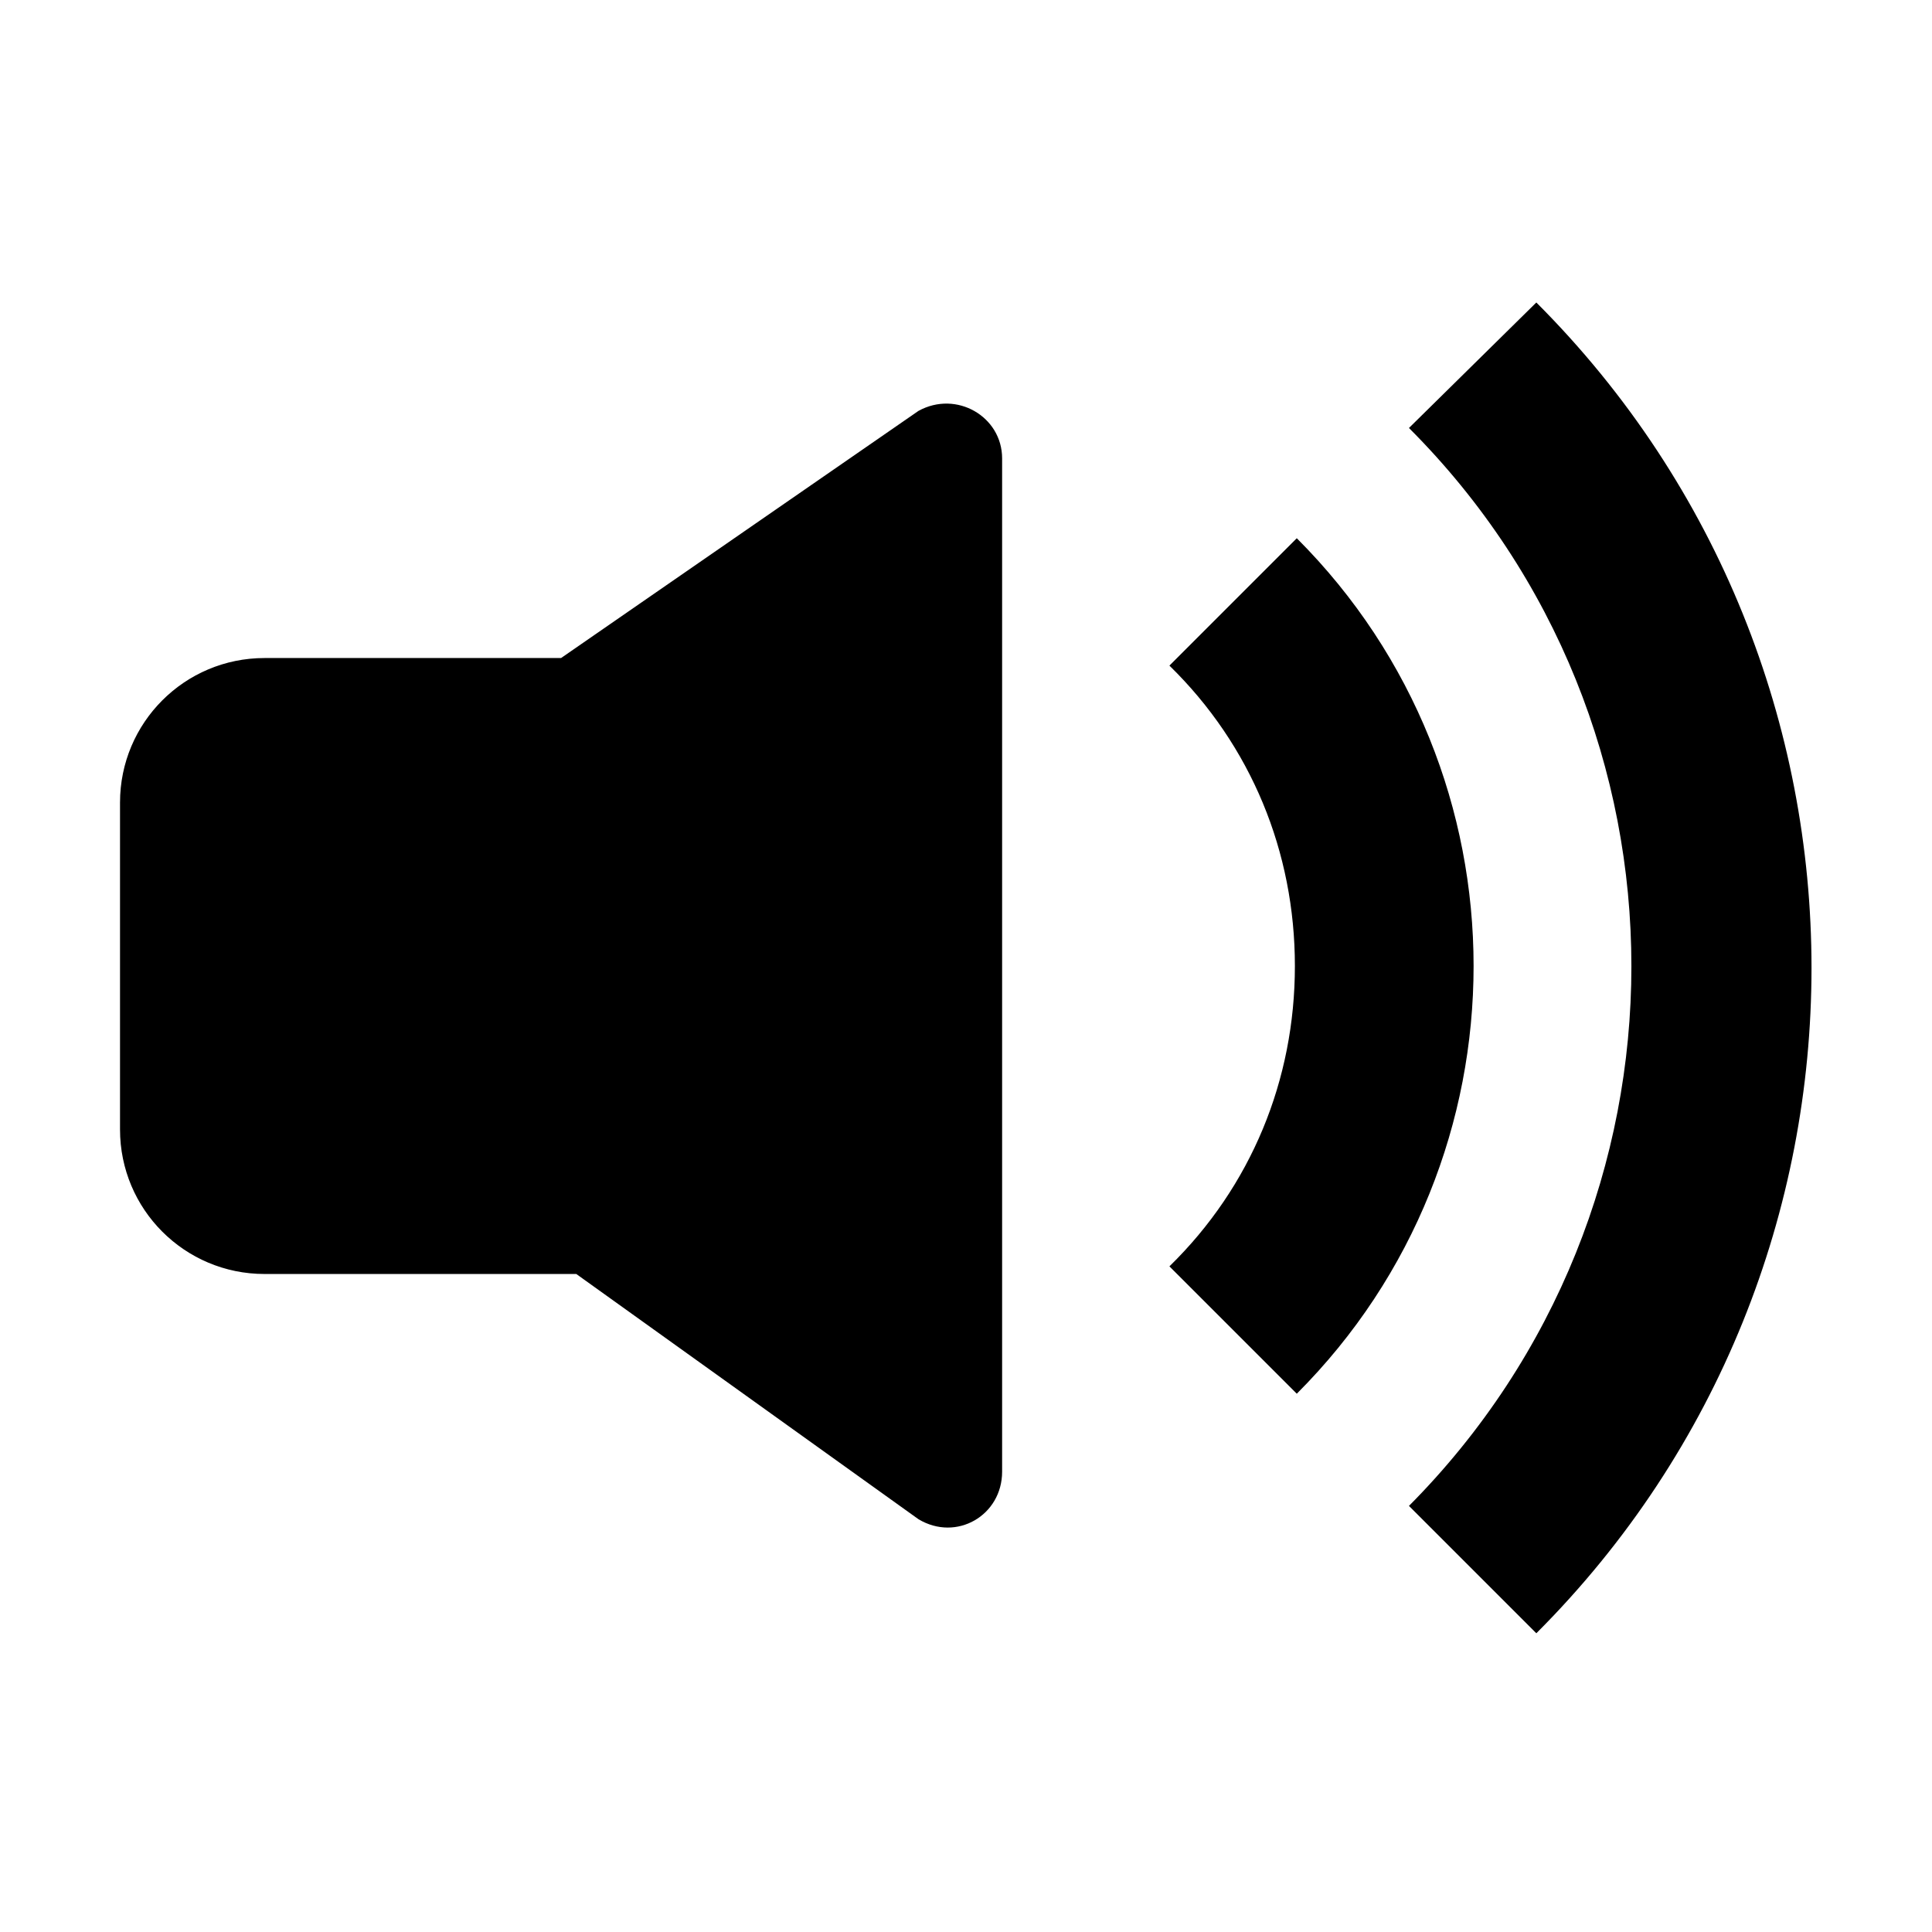
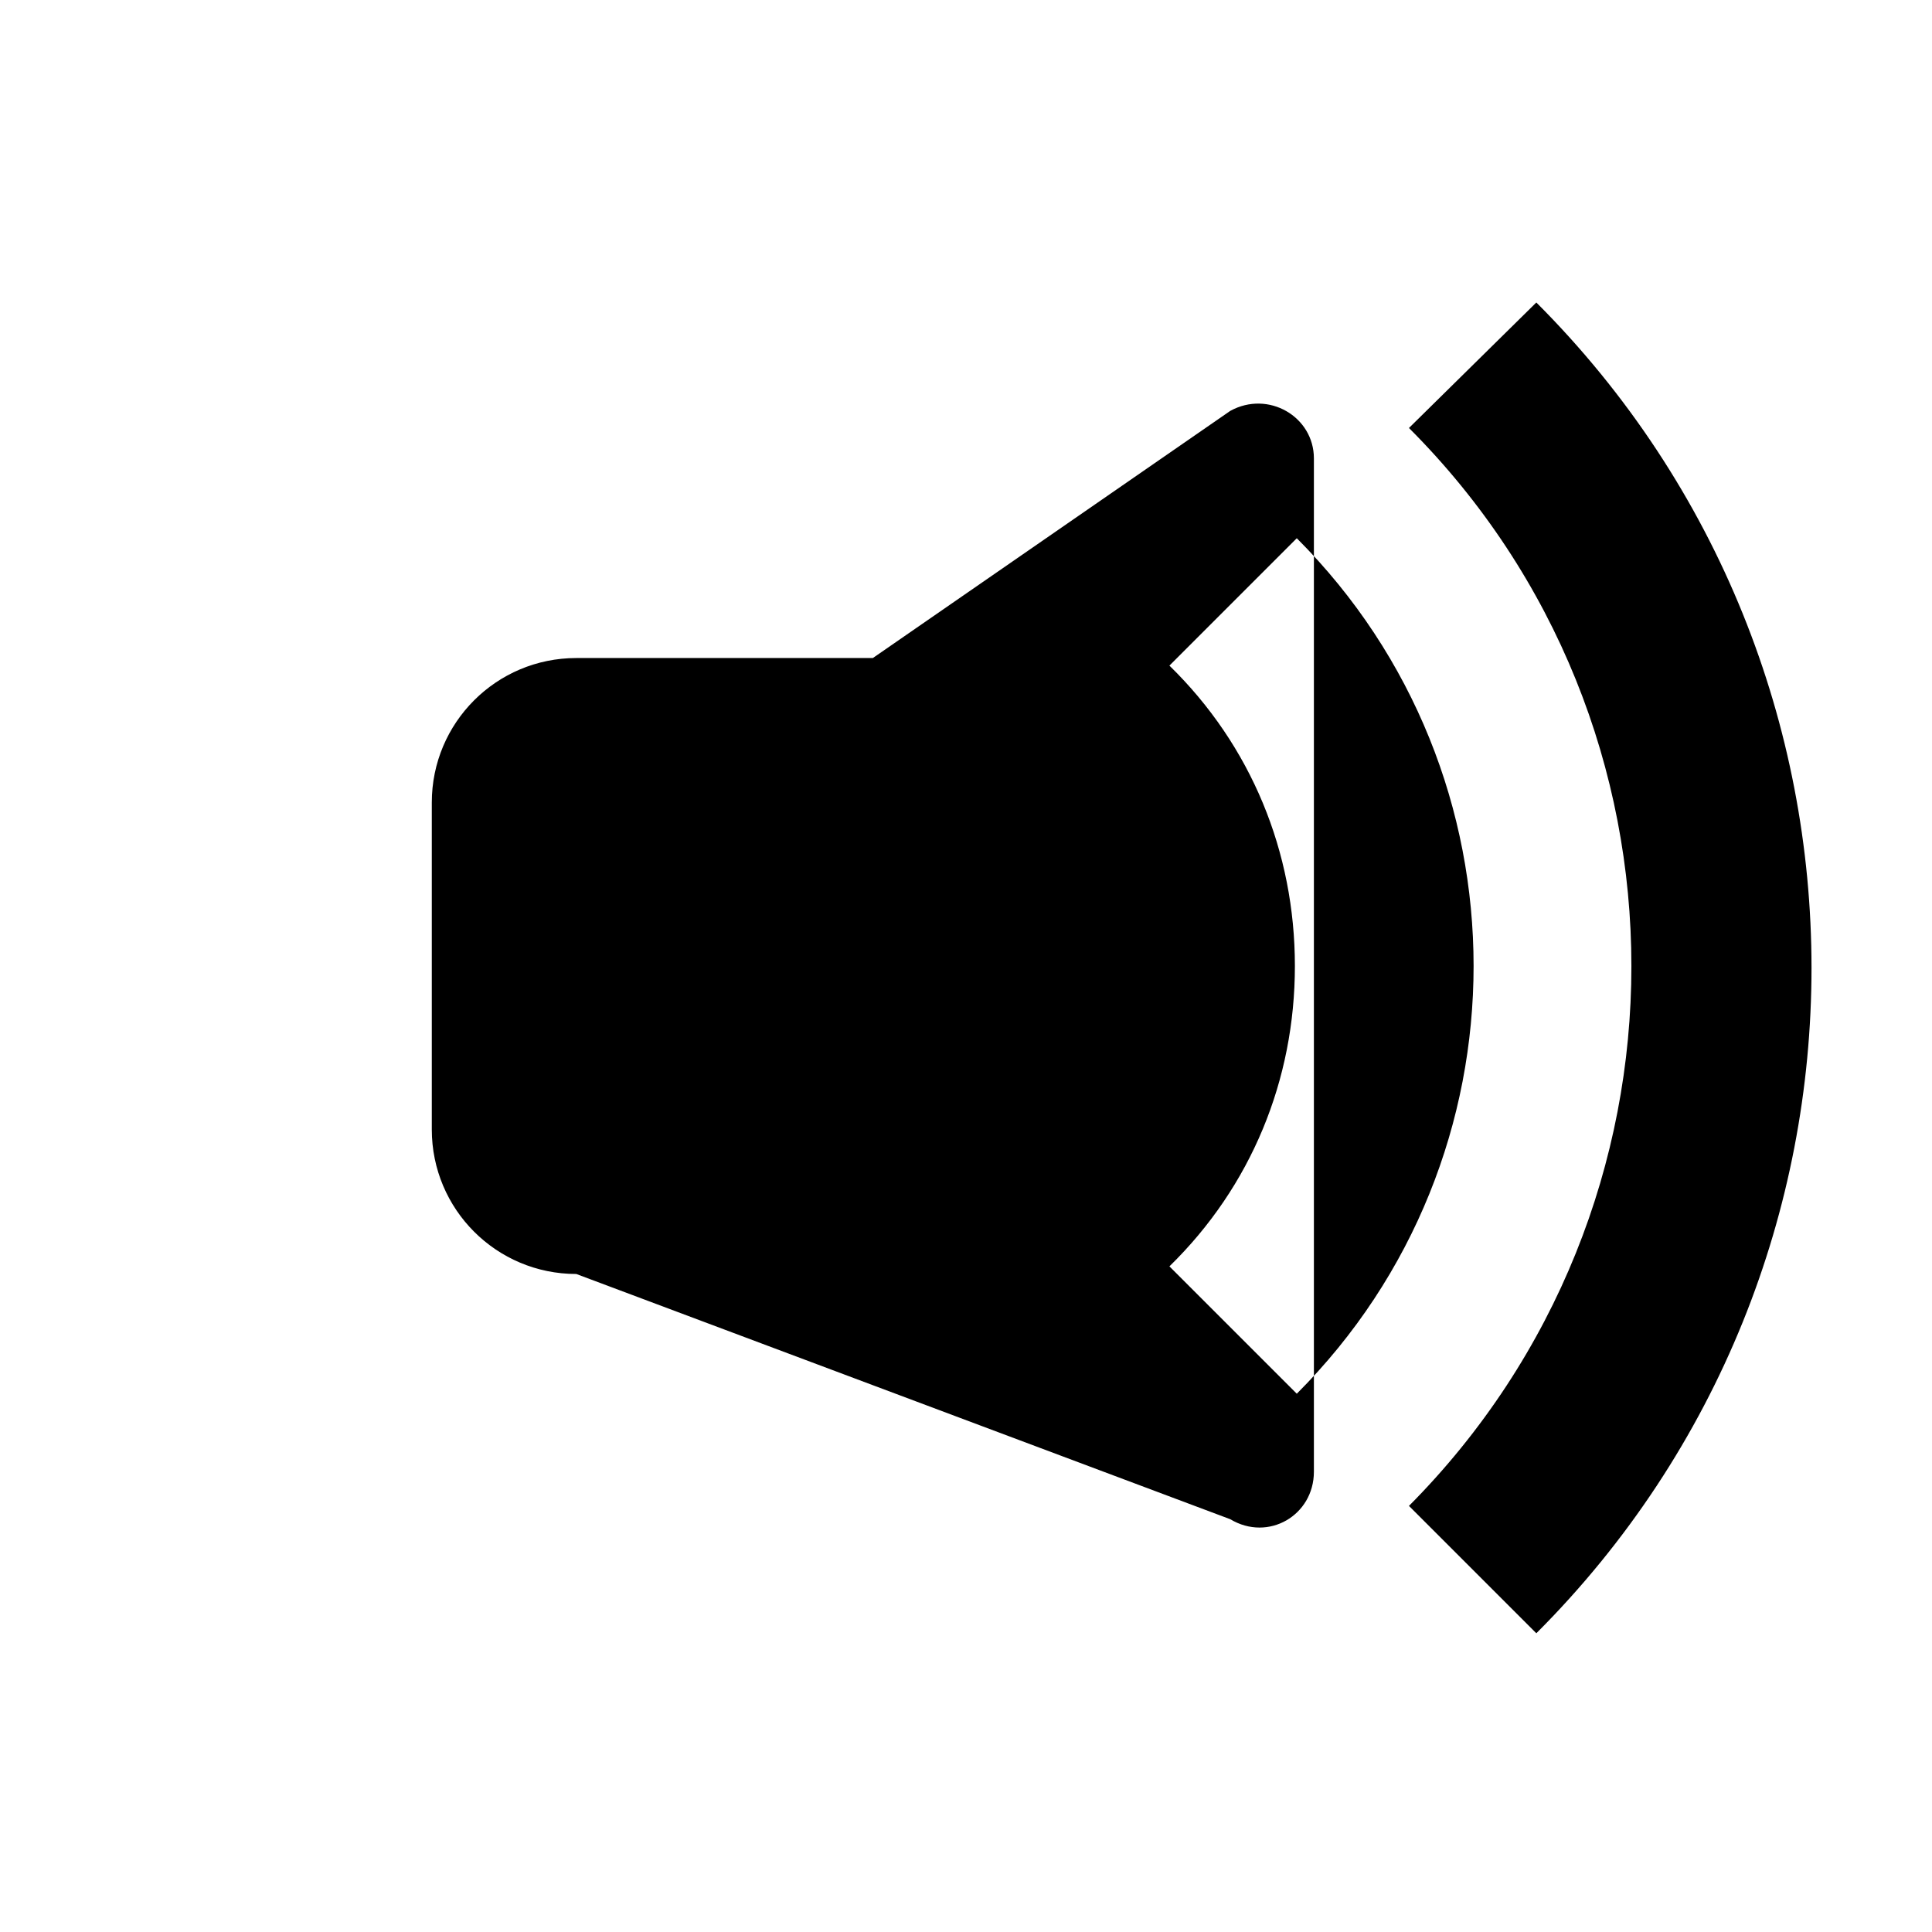
<svg xmlns="http://www.w3.org/2000/svg" fill="#000000" width="800px" height="800px" version="1.1" viewBox="144 144 512 512">
-   <path d="m296.72 481.62h-82.625c-21.16 0-38.289-17.129-38.289-38.289v-86.656c0-21.16 17.129-38.289 38.289-38.289h78.594l94.715-65.496c10.078-5.543 22.168 1.512 22.168 12.594v268.53c0 11.586-12.09 18.641-22.168 12.594zm220.67-224.2c78.594 78.594 78.594 206.56 0 285.66l33.754 33.754c97.234-97.234 97.234-255.43 0-352.67zm-29.727 255.93c62.473-62.473 62.473-164.24 0-226.71l-33.754 33.754c21.664 21.16 33.25 49.375 33.25 79.605s-11.586 58.441-33.25 79.602z" />
+   <path d="m296.72 481.62c-21.16 0-38.289-17.129-38.289-38.289v-86.656c0-21.16 17.129-38.289 38.289-38.289h78.594l94.715-65.496c10.078-5.543 22.168 1.512 22.168 12.594v268.53c0 11.586-12.09 18.641-22.168 12.594zm220.67-224.2c78.594 78.594 78.594 206.56 0 285.66l33.754 33.754c97.234-97.234 97.234-255.43 0-352.67zm-29.727 255.93c62.473-62.473 62.473-164.24 0-226.71l-33.754 33.754c21.664 21.16 33.25 49.375 33.25 79.605s-11.586 58.441-33.25 79.602z" />
</svg>